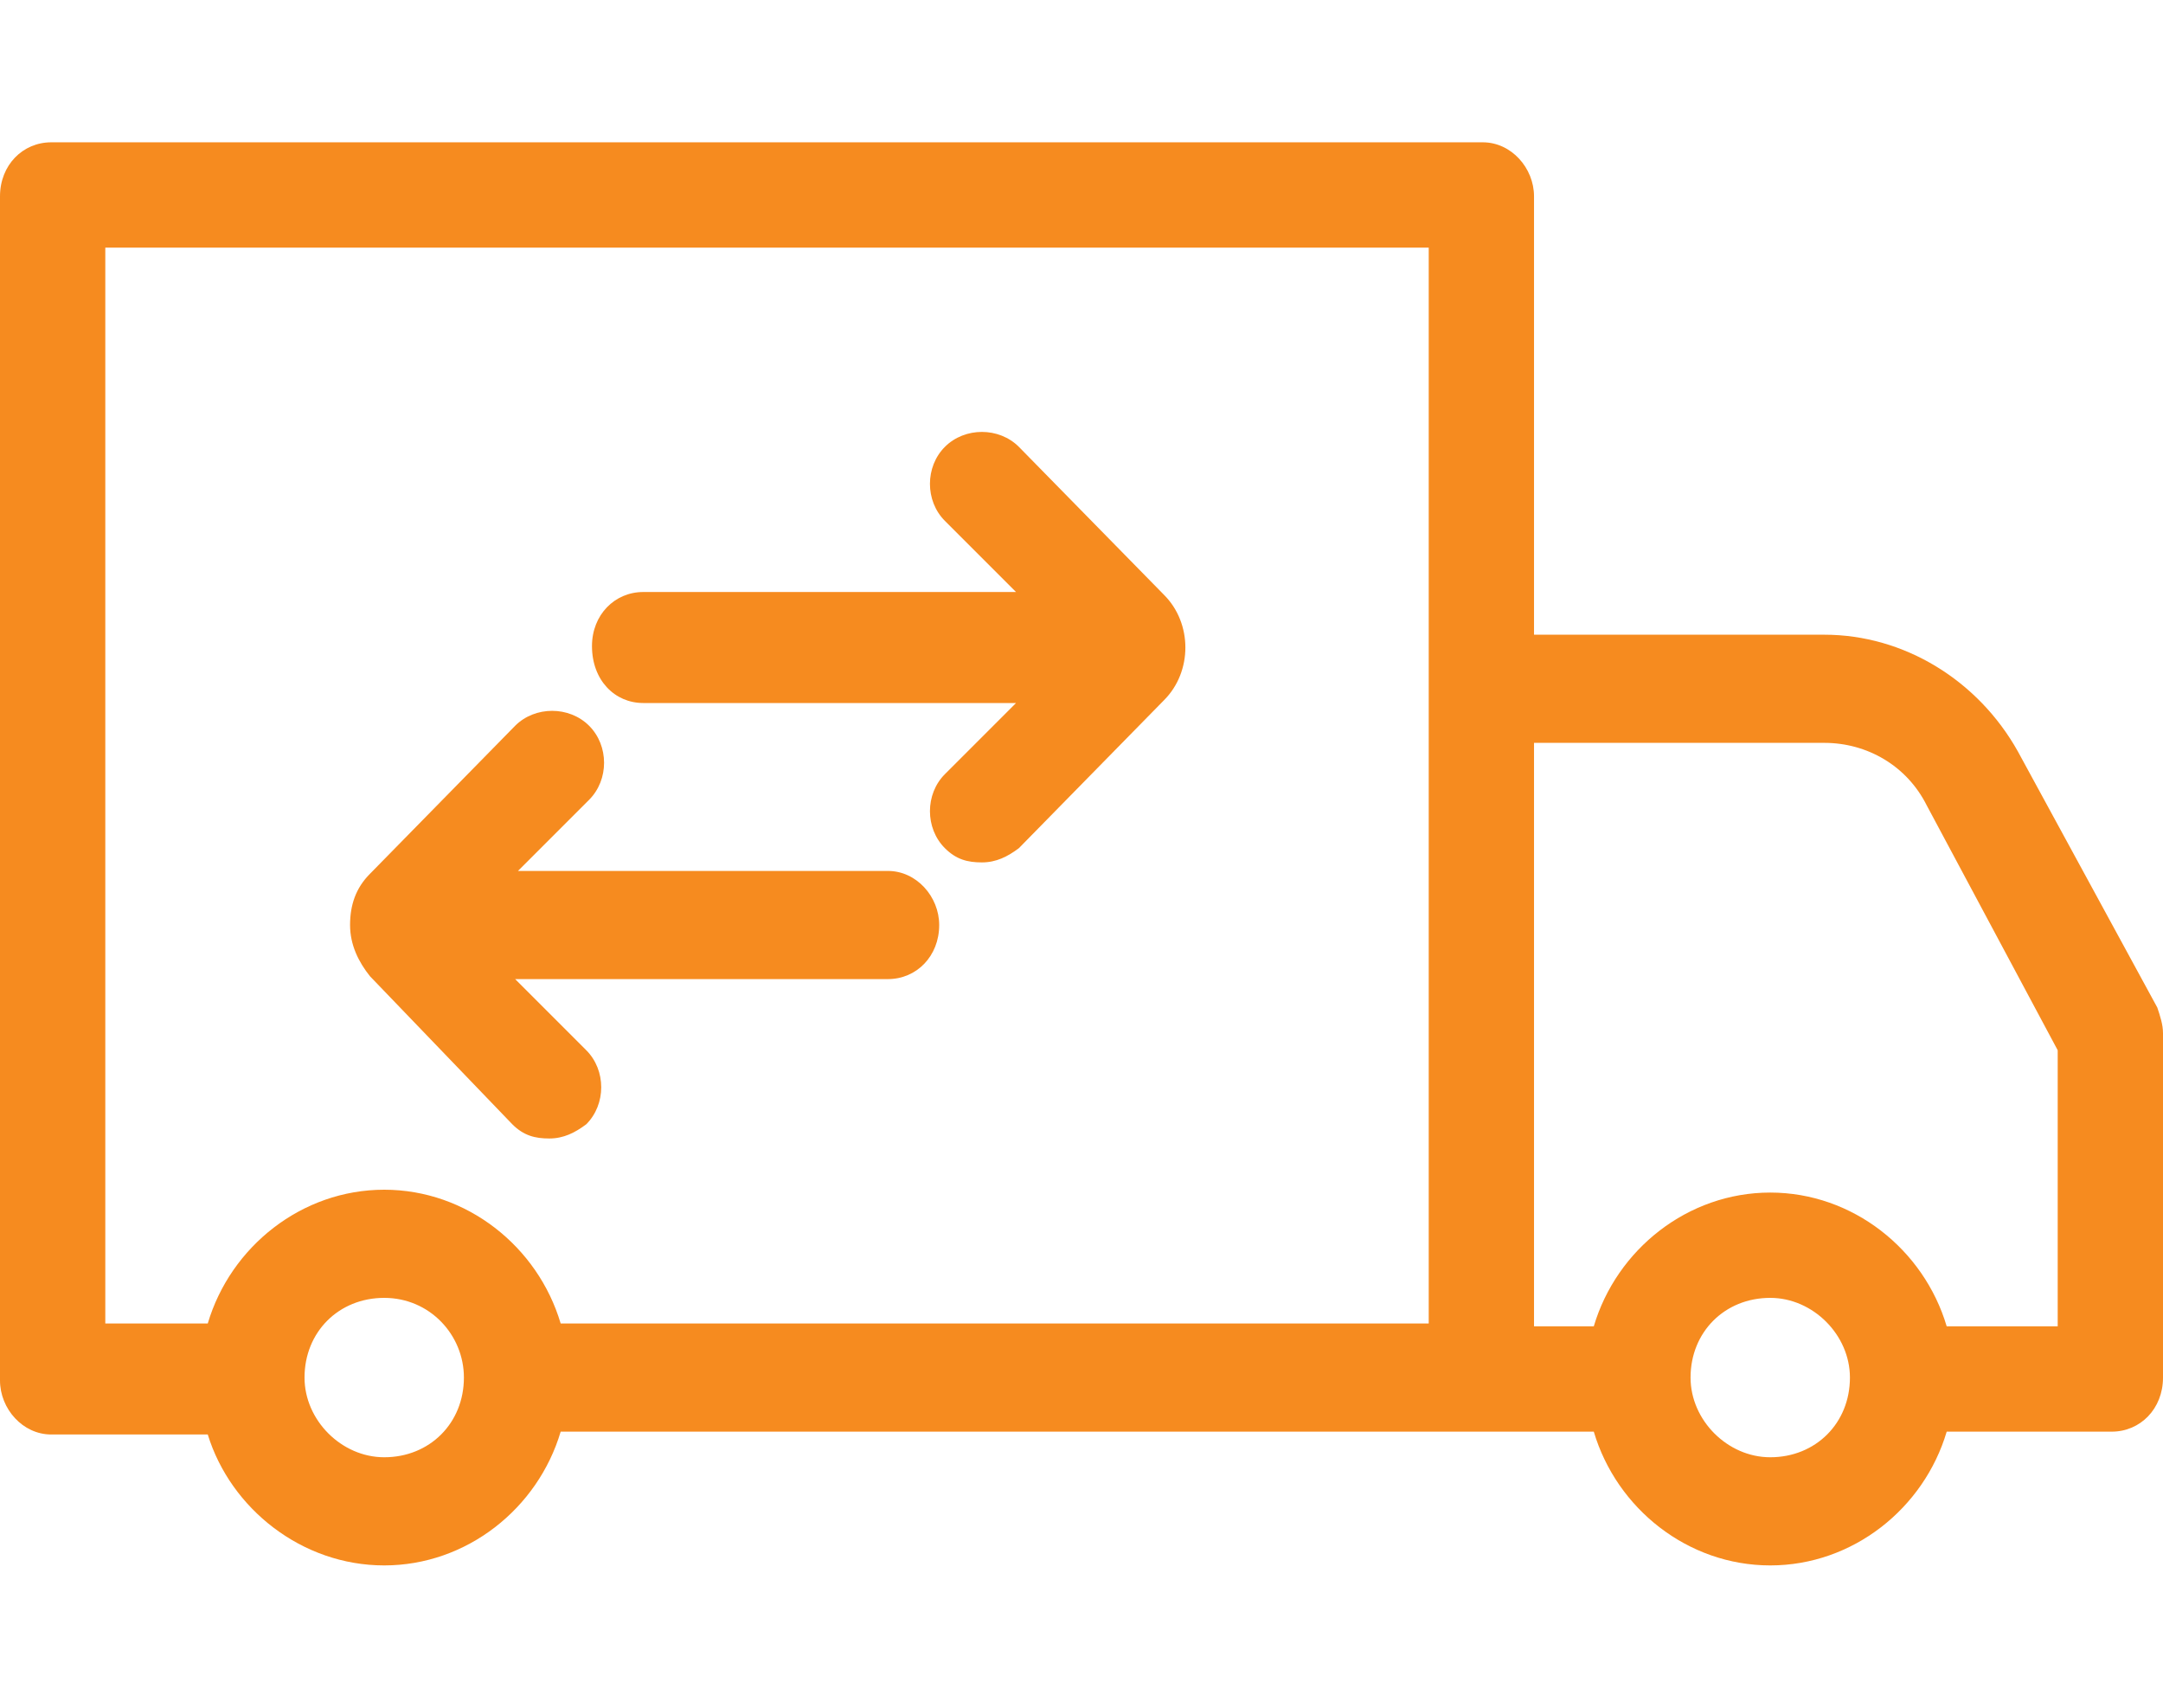
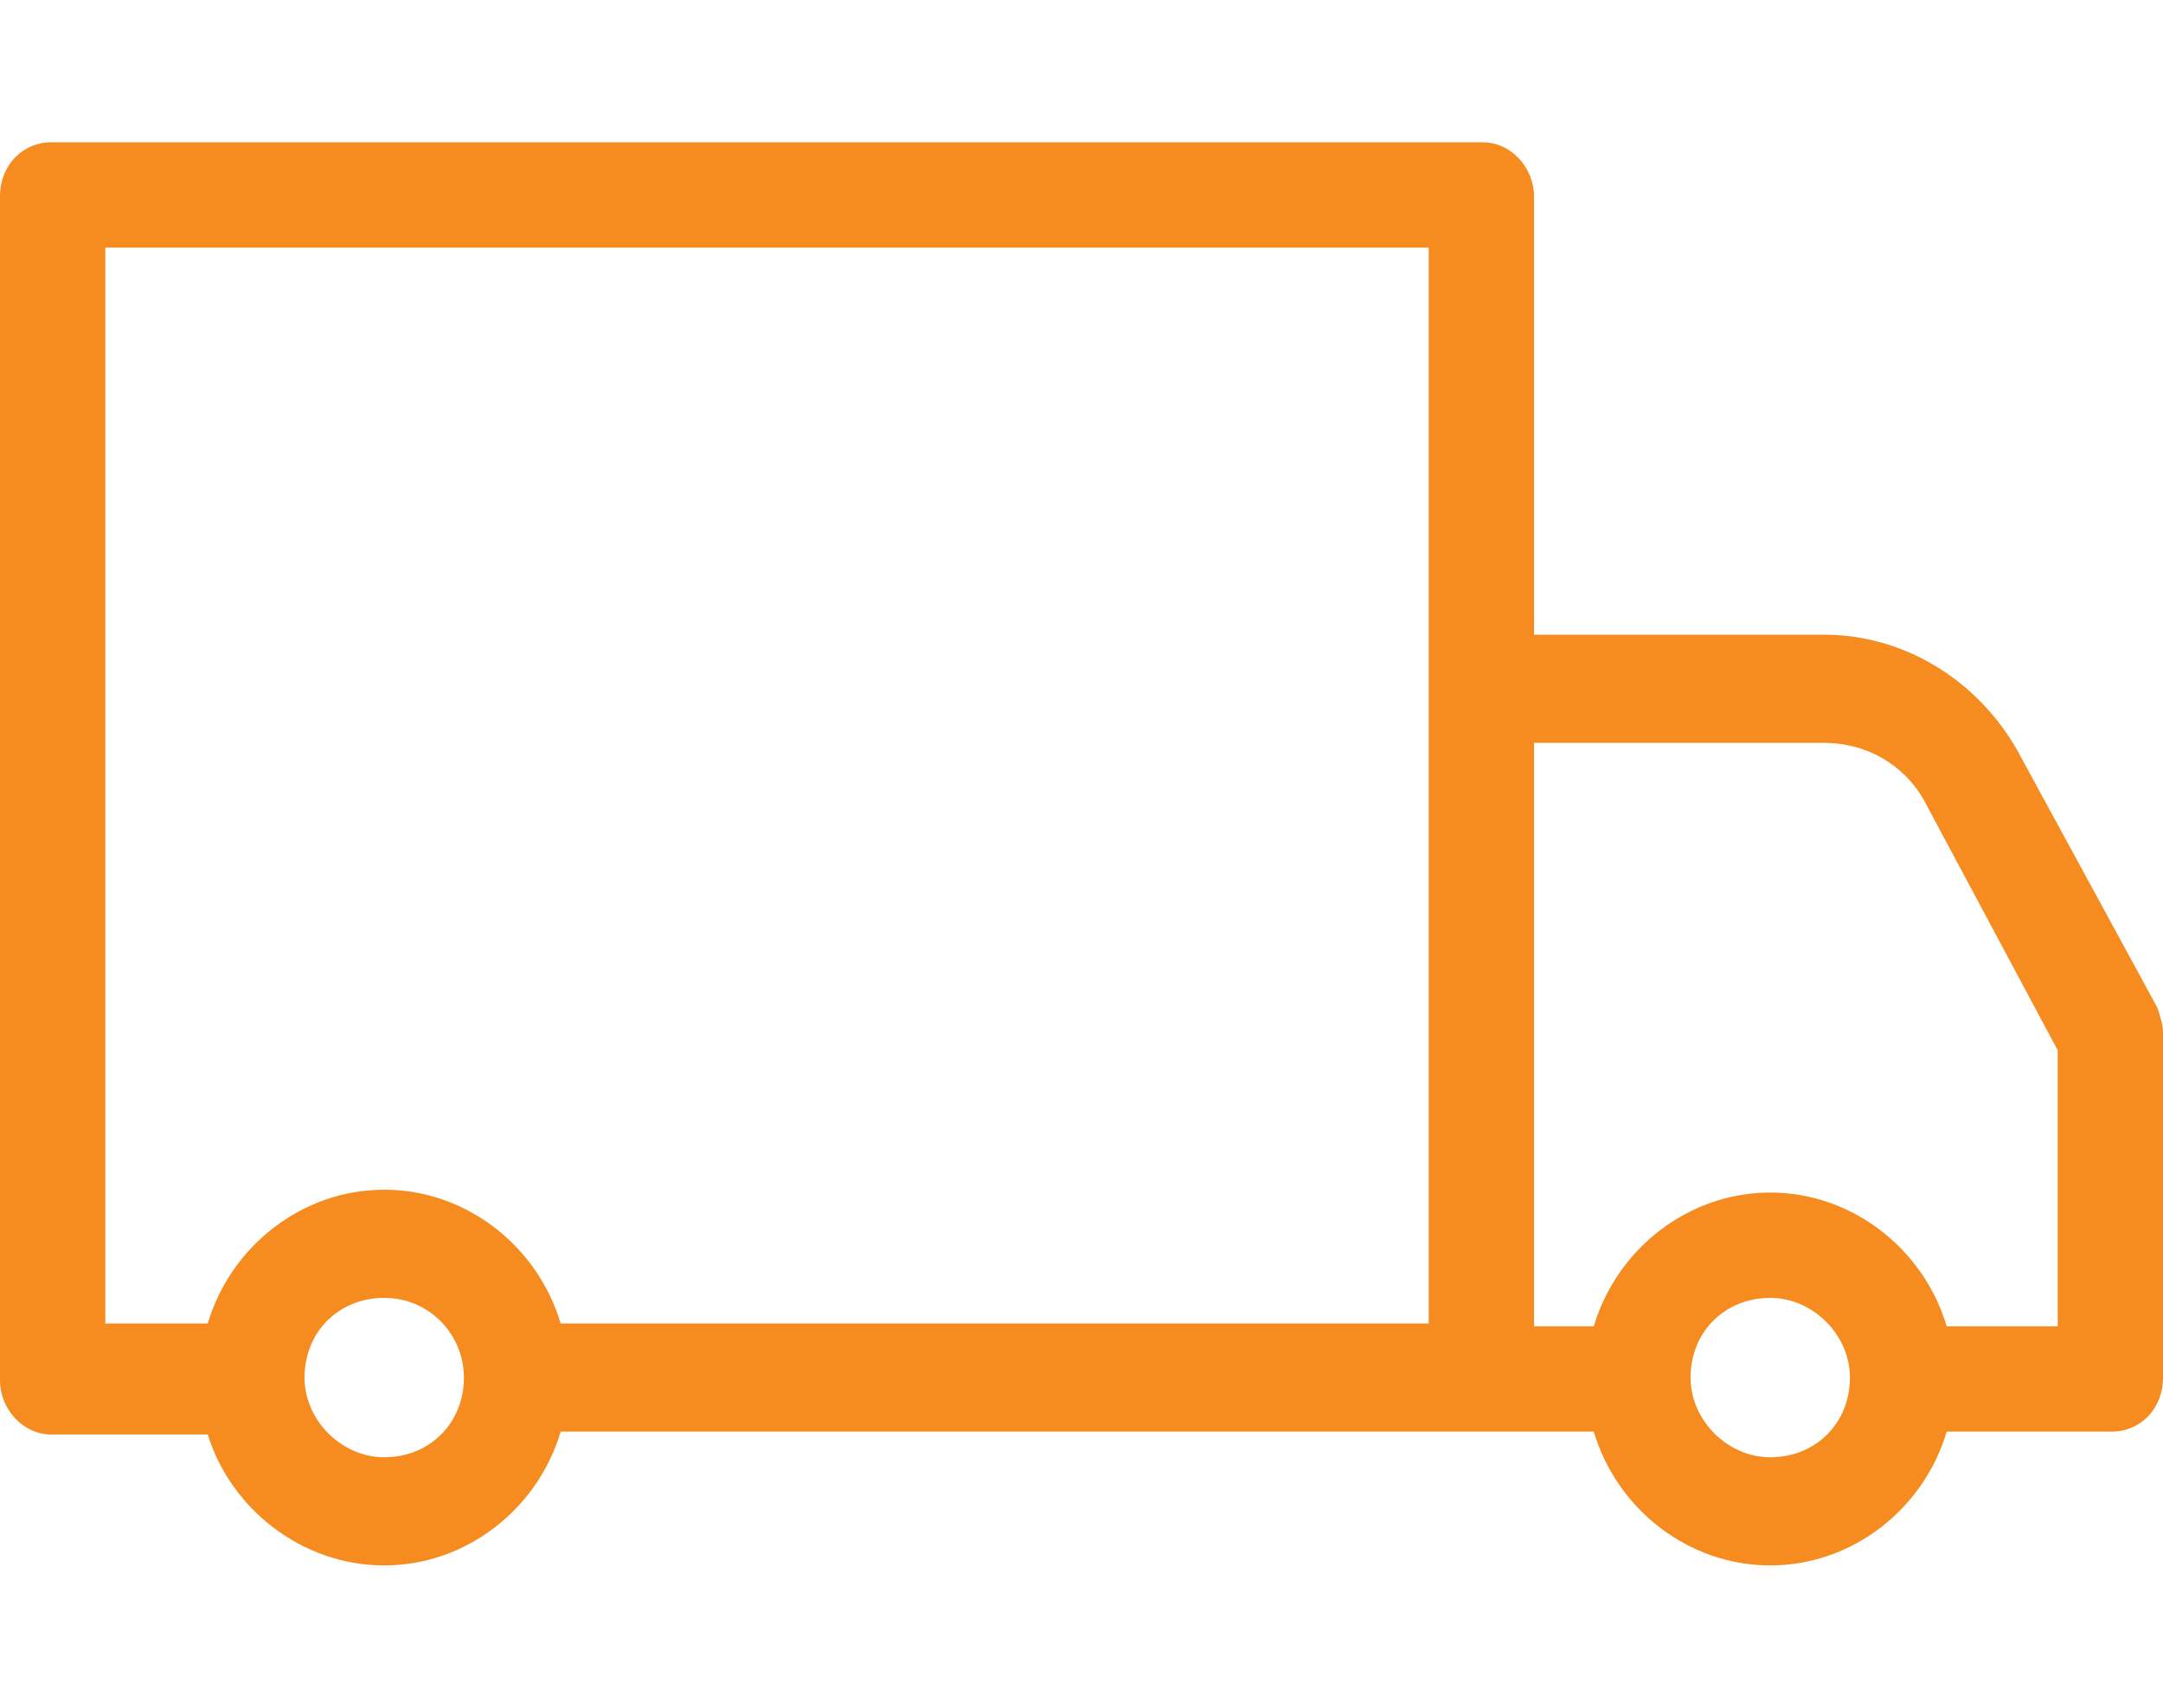
<svg xmlns="http://www.w3.org/2000/svg" id="Layer_1" width="76" height="60">
  <style>.st0{fill:#f68b1f}</style>
  <path class="st0" d="M75.8 35.4l-4.9-9c-1.4-2.5-4-4.1-6.8-4.1H53.9V6.9c0-1-.8-1.9-1.8-1.9H1.8C.8 5 0 5.8 0 6.9v41.6c0 1 .8 1.9 1.8 1.9h5.5c.8 2.6 3.3 4.6 6.2 4.6s5.4-2 6.2-4.7H56c.8 2.7 3.3 4.7 6.2 4.7 2.9 0 5.4-2 6.2-4.7h5.8c1 0 1.8-.8 1.8-1.9V36.3c0-.3-.1-.6-.2-.9zM3.7 8.7h46.5v37.8H19.7c-.8-2.7-3.3-4.7-6.2-4.7s-5.4 2-6.2 4.7H3.7V8.7zm12.6 39.7c0 1.6-1.2 2.8-2.8 2.8-1.5 0-2.8-1.3-2.8-2.8 0-1.6 1.2-2.8 2.8-2.8 1.6 0 2.8 1.3 2.8 2.8zm48.7 0c0 1.6-1.2 2.8-2.8 2.8-1.5 0-2.8-1.3-2.8-2.8 0-1.6 1.2-2.8 2.8-2.8 1.5 0 2.8 1.3 2.8 2.8zm7.3-1.8h-3.9c-.8-2.7-3.3-4.7-6.2-4.7s-5.4 2-6.2 4.7h-2.1V26.1h10.2c1.5 0 2.9.8 3.6 2.2l4.6 8.6v9.7z" />
-   <path class="st0" d="M22.6 24.7h13.1l-2.5 2.5c-.7.7-.7 1.9 0 2.6.4.4.8.5 1.3.5s.9-.2 1.3-.5l5.1-5.2c1-1 1-2.7 0-3.7l-5.1-5.2c-.7-.7-1.9-.7-2.6 0-.7.7-.7 1.9 0 2.6l2.5 2.5H22.6c-1 0-1.8.8-1.8 1.9 0 1.2.8 2 1.8 2zM18 39.5c.4.4.8.5 1.3.5s.9-.2 1.3-.5c.7-.7.7-1.9 0-2.6l-2.5-2.5h13.1c1 0 1.8-.8 1.8-1.9 0-1-.8-1.9-1.8-1.9h-13l2.5-2.5c.7-.7.7-1.9 0-2.6s-1.9-.7-2.6 0L13 30.7c-.5.5-.7 1.1-.7 1.8s.3 1.3.7 1.8l5 5.2z" />
</svg>